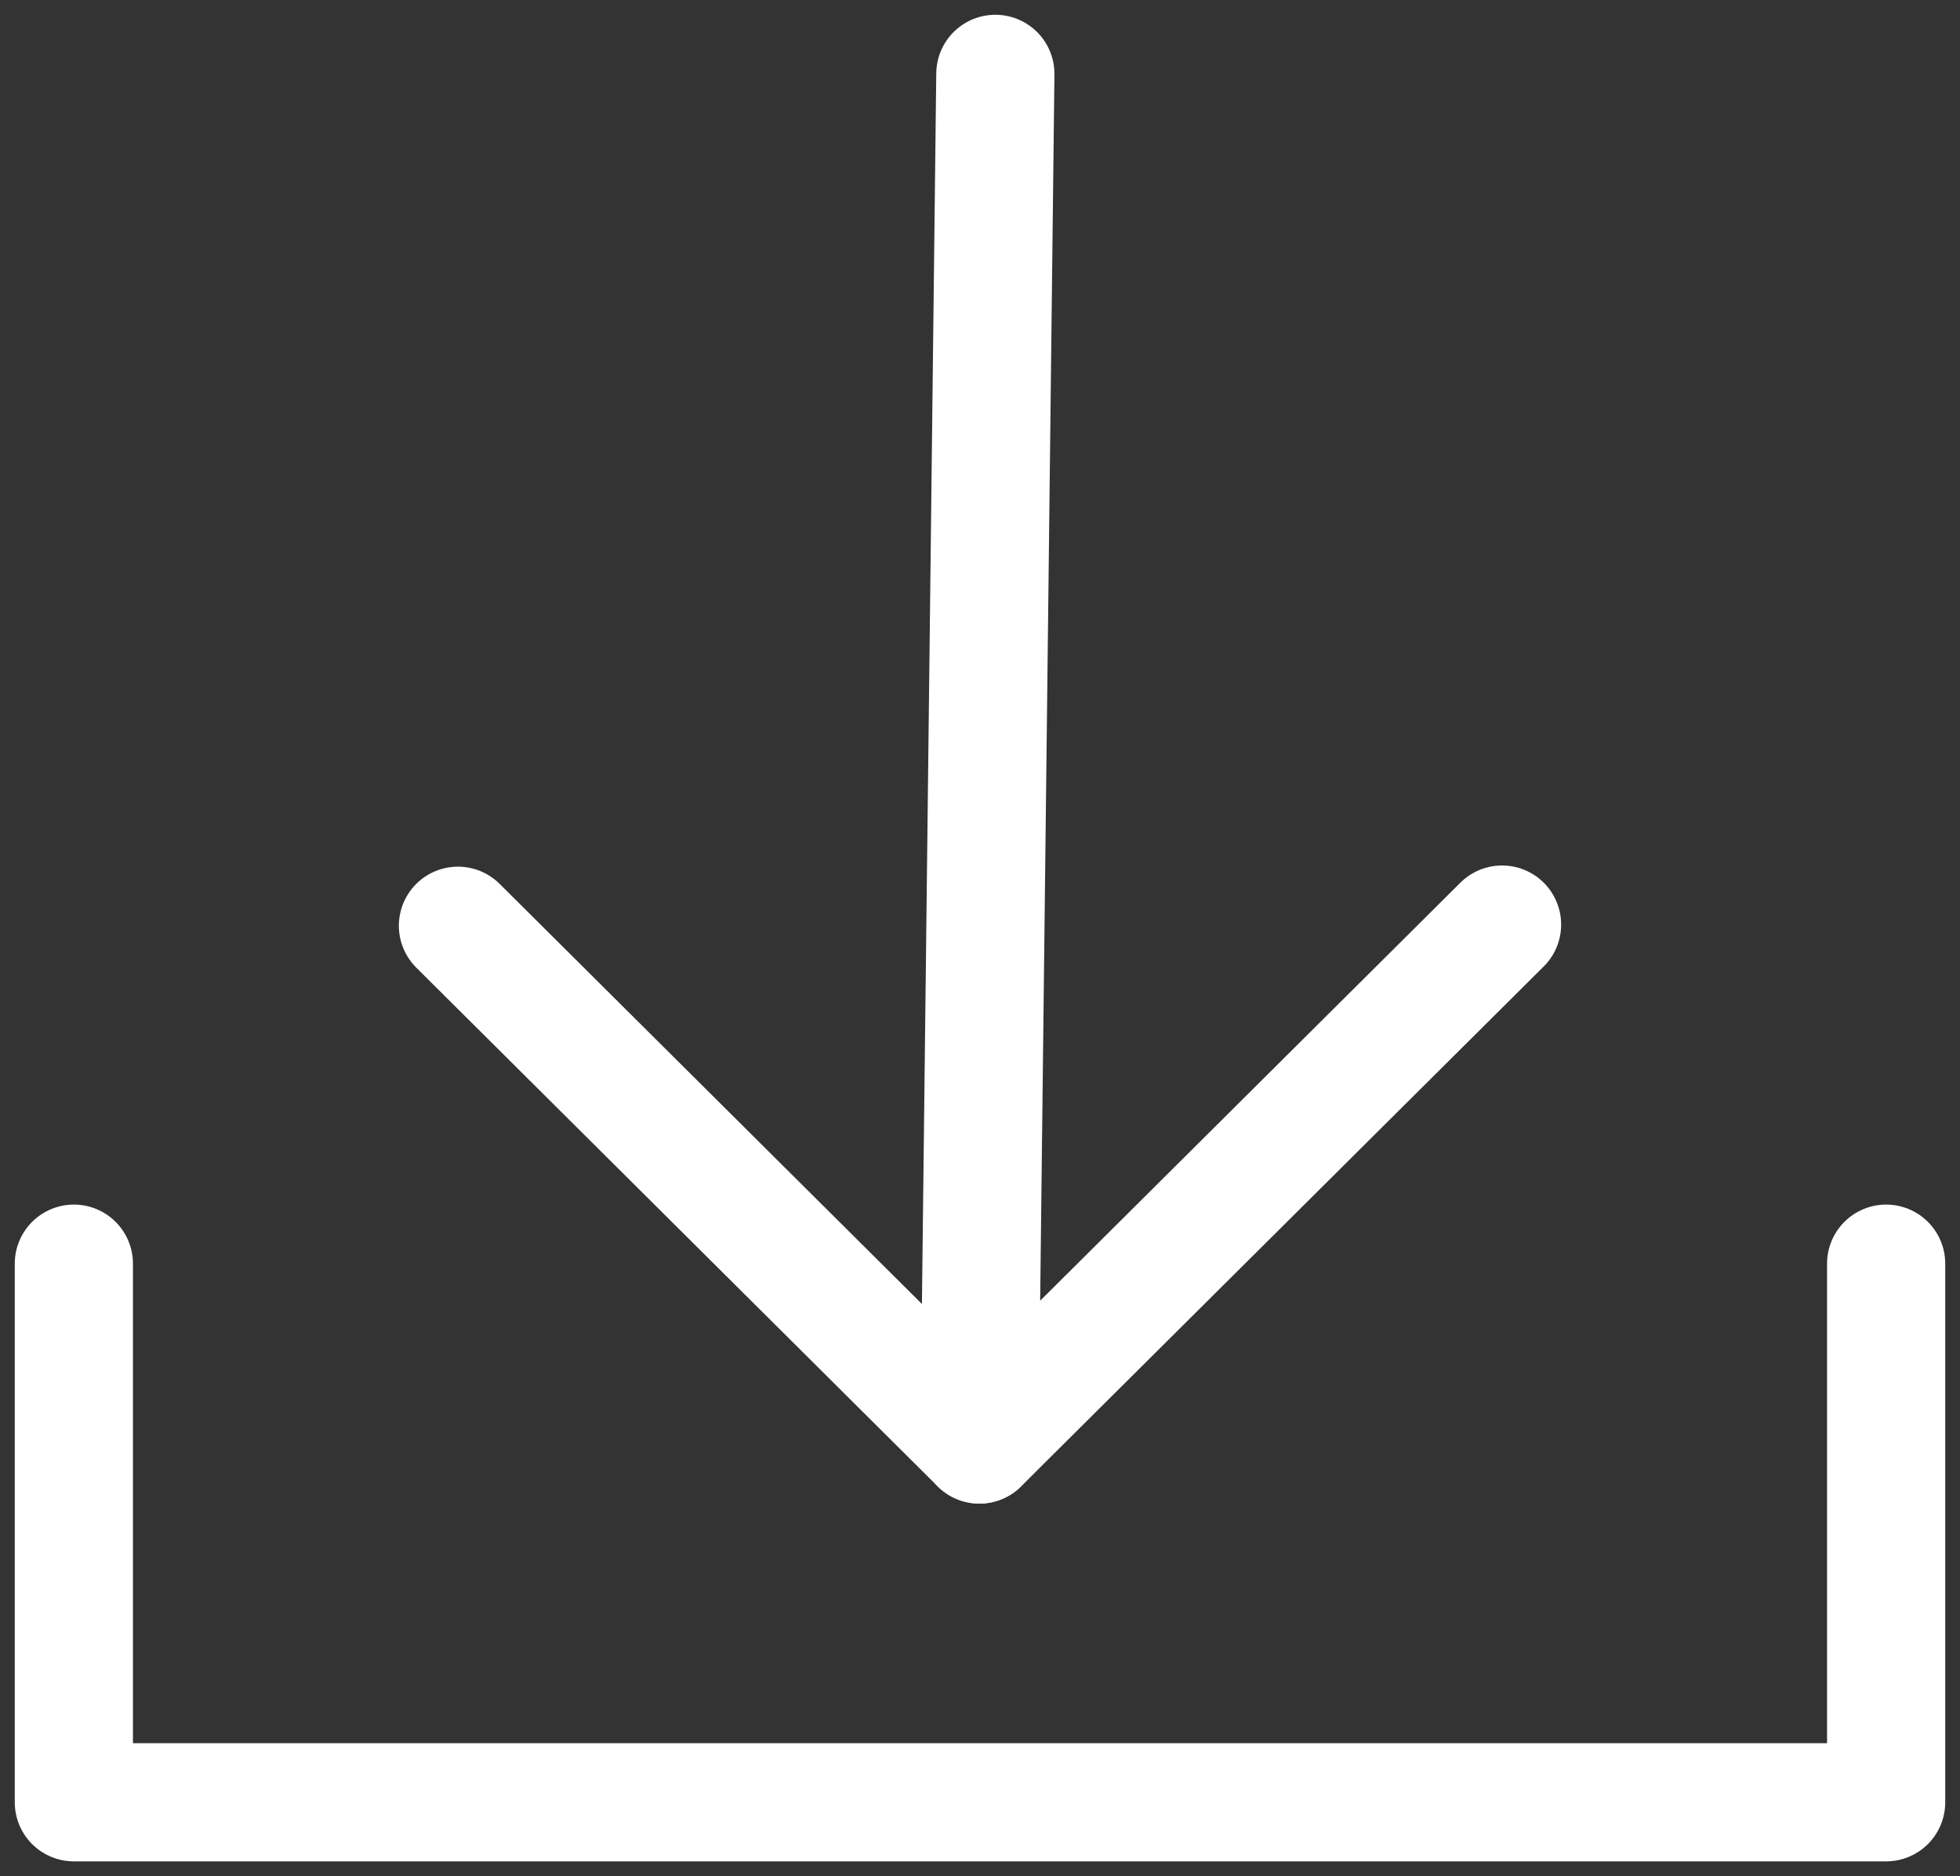
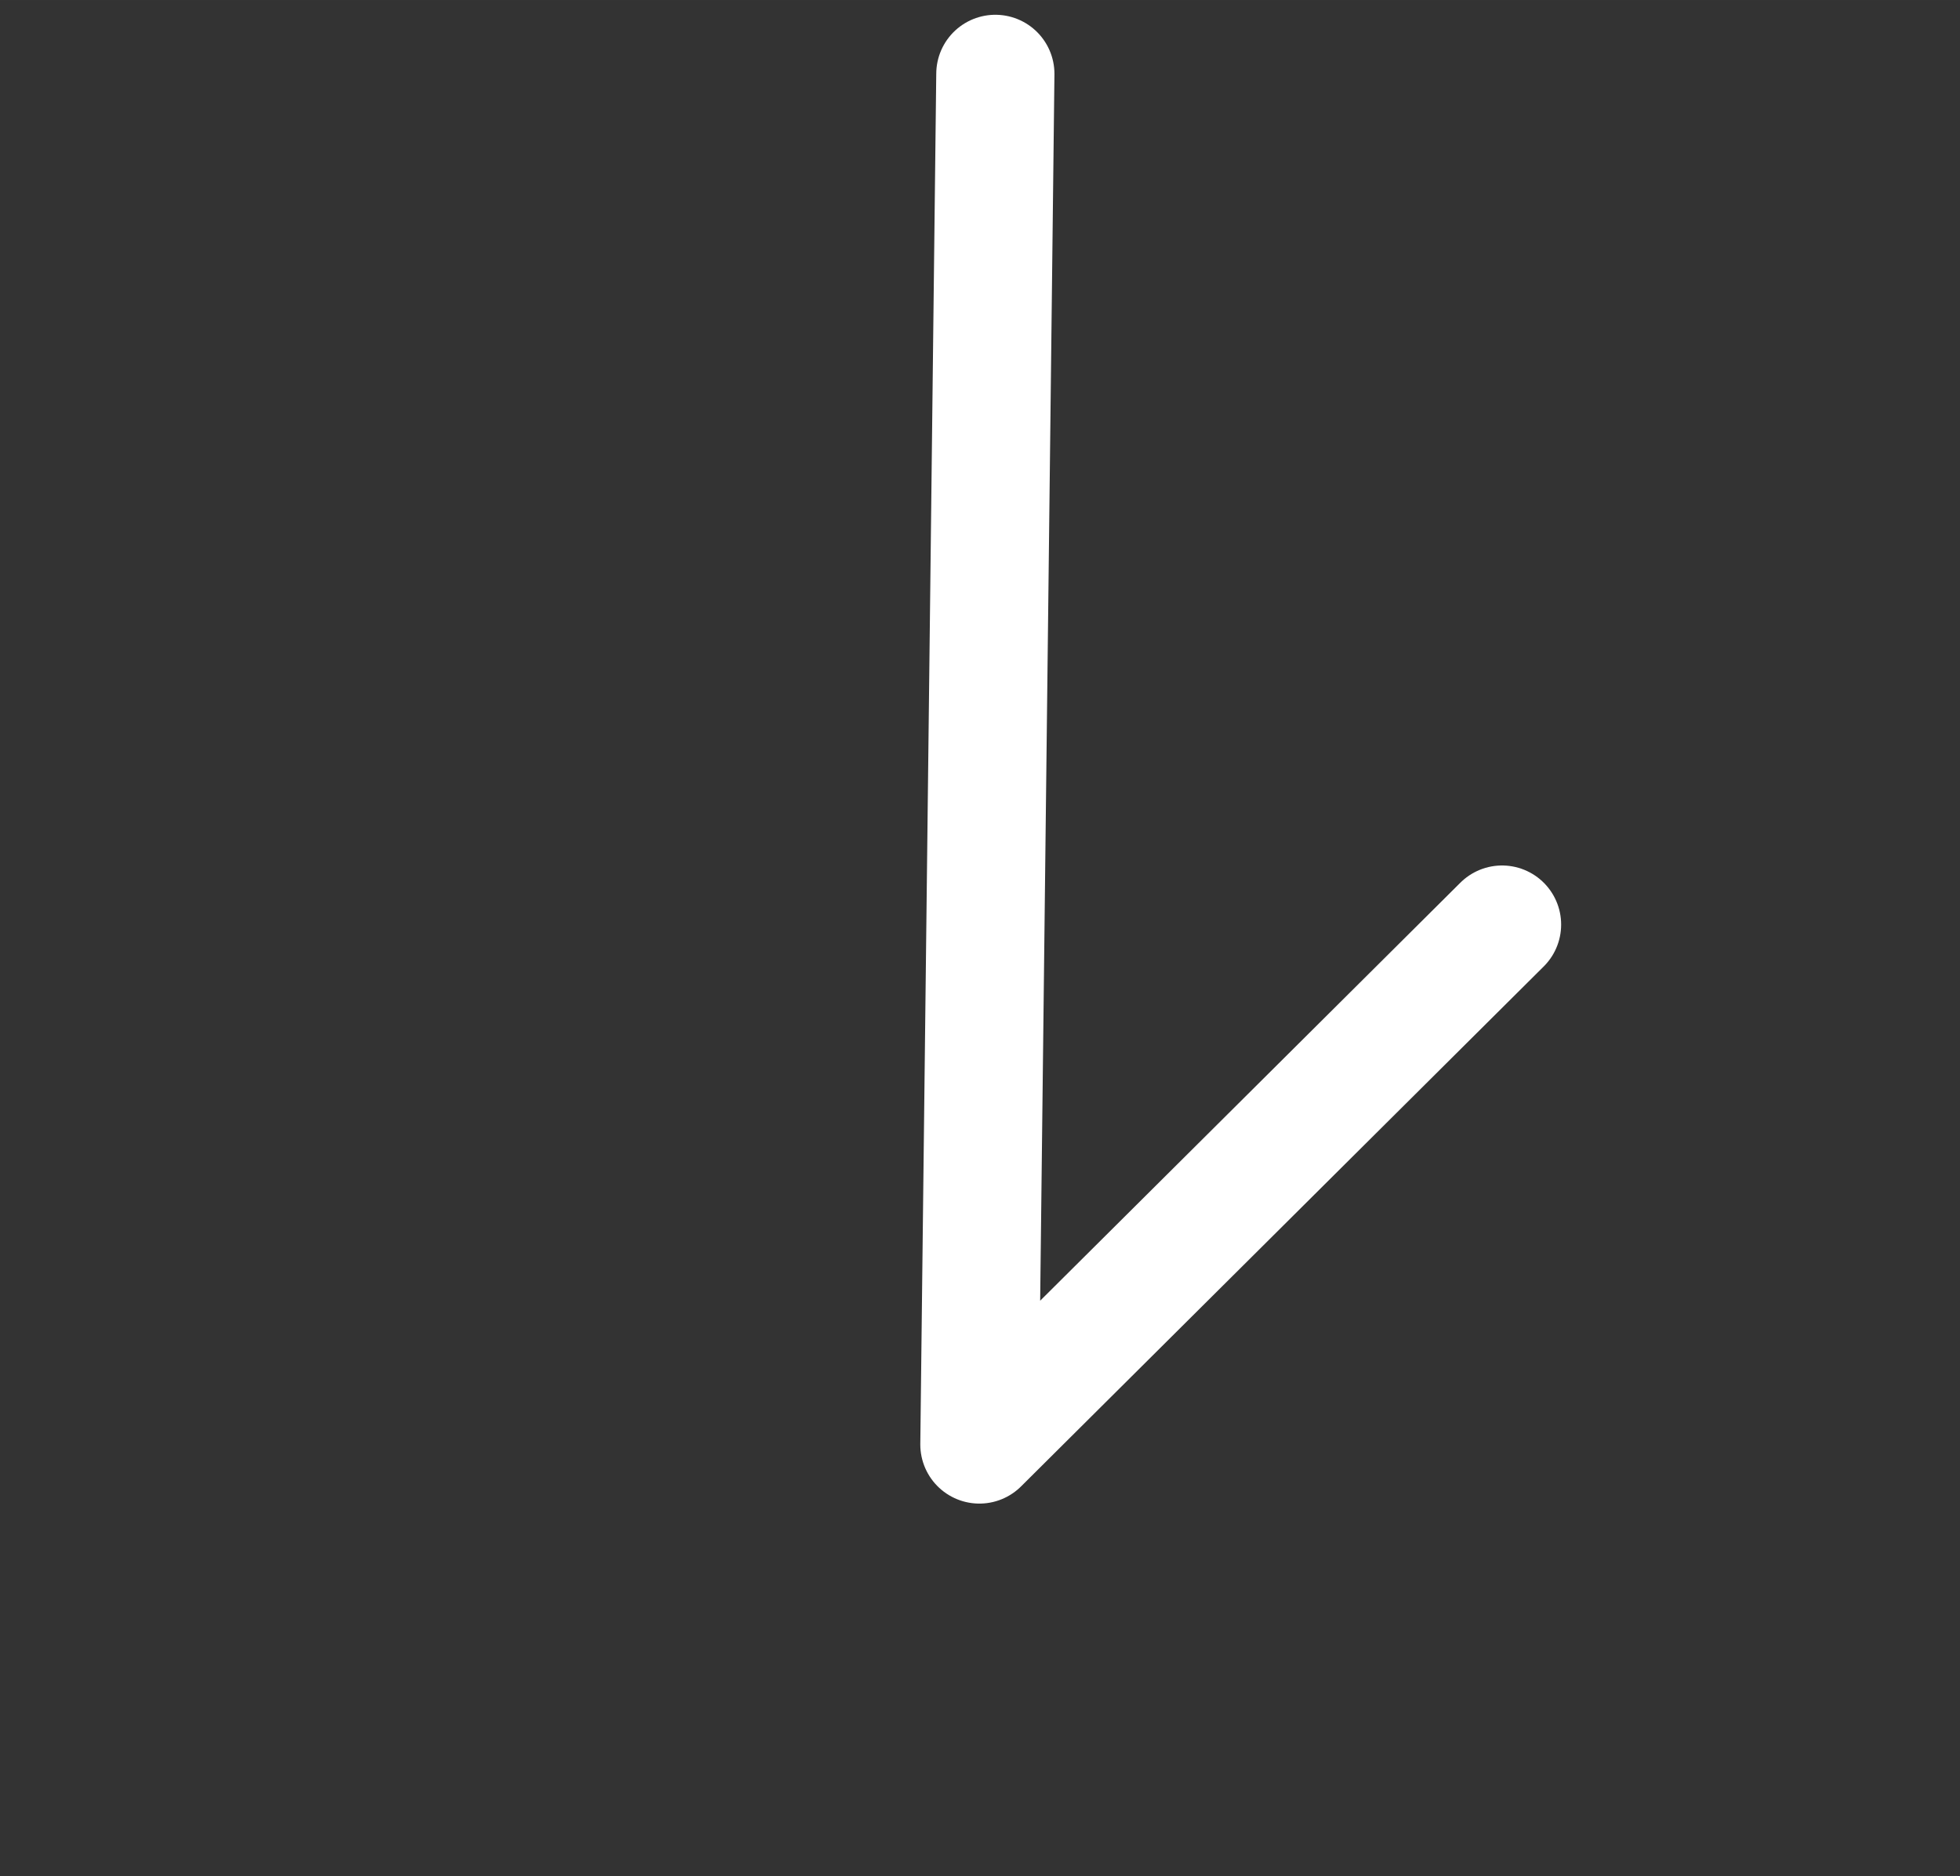
<svg xmlns="http://www.w3.org/2000/svg" id="Layer_1" data-name="Layer 1" width="23.403mm" height="22.403mm" viewBox="0 0 66.339 63.504">
  <rect x="0" y="0" width="66.339" height="63.504" fill="#333333" stroke="none" />
  <defs>
    <style>
      .cls-1 {
        fill: none;
        stroke: #ffffff;
        stroke-linecap: round;
        stroke-linejoin: round;
        stroke-width: 4px;
      }
    </style>
  </defs>
-   <polyline class="cls-1" points="2.5 42.773 2.5 61.004 63.839 61.004 63.839 42.773" />
  <polyline class="cls-1" points="33.689 2.5 33.149 48.894 50.839 31.295" />
-   <line class="cls-1" x1="33.149" y1="48.894" x2="15.5" y2="31.335" />
</svg>